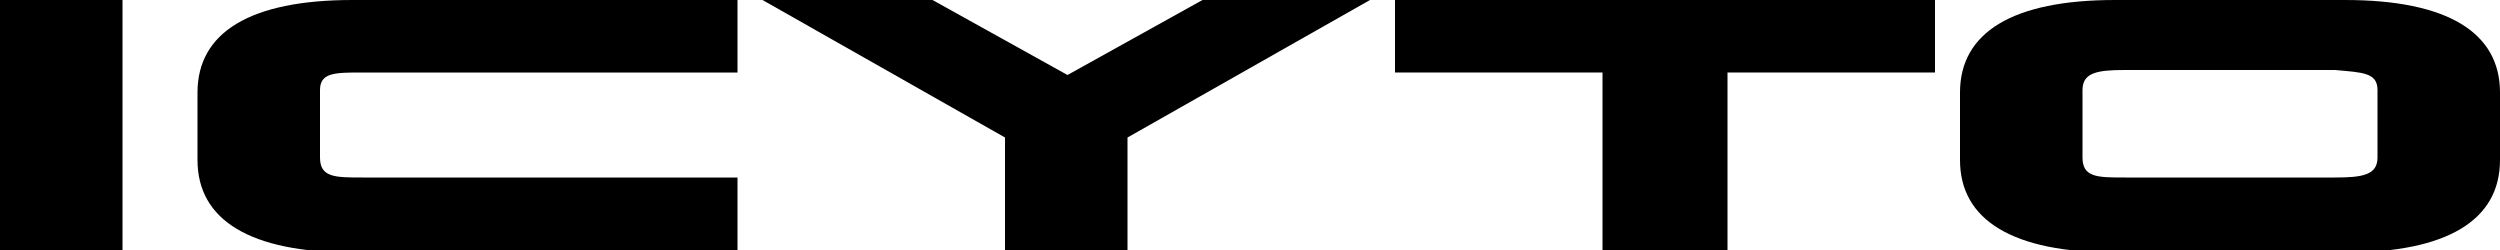
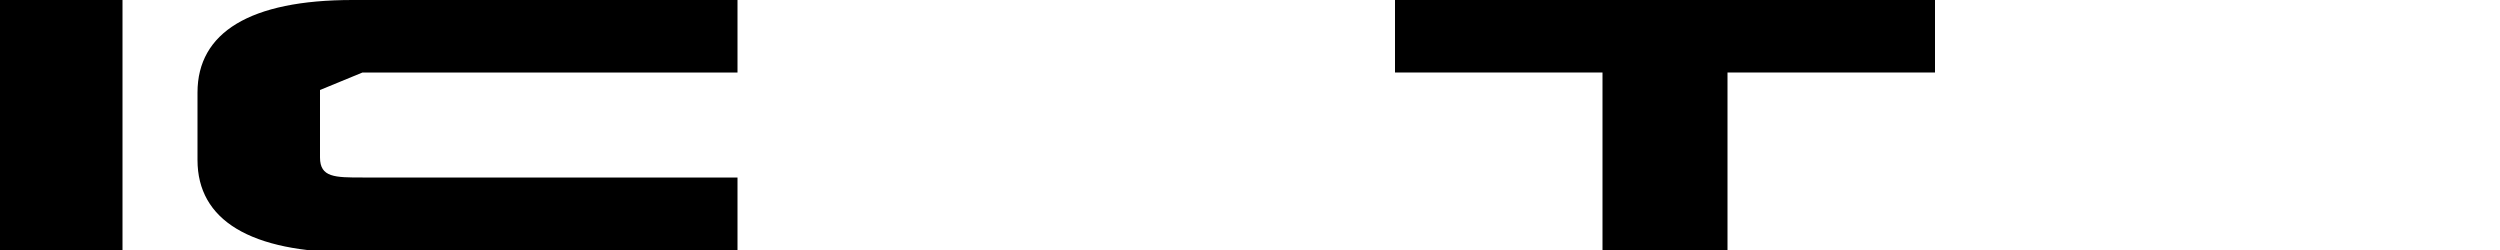
<svg xmlns="http://www.w3.org/2000/svg" version="1.1" id="Layer_1" x="0px" y="0px" viewBox="0 0 100 10" style="enable-background:new 0 0 100 10;" xml:space="preserve">
  <polygon points="55.8,0 55.8,2.9 64.1,2.9 64.1,10 69.1,10 69.1,2.9 77.4,2.9 77.4,0 " />
-   <path d="M14.5,2.9h15V0H14.1c-4.1,0-6.2,1.3-6.2,3.7v2.7c0,2.4,2.1,3.7,6.2,3.7h15.4V7.1h-15c-1.1,0-1.7,0-1.7-0.8V3.6  C12.8,2.9,13.4,2.9,14.5,2.9z" />
-   <path d="M93.8,0h-9.2c-4.1,0-6.2,1.3-6.2,3.7v2.7c0,2.4,2.1,3.7,6.2,3.7h9.2c4.1,0,6.2-1.3,6.2-3.7V3.7C100,1.3,97.9,0,93.8,0z   M95.1,3.6v2.7c0,0.7-0.6,0.8-1.7,0.8H85c-1.1,0-1.7,0-1.7-0.8V3.6c0-0.7,0.6-0.8,1.7-0.8h8.4C94.5,2.9,95.1,2.9,95.1,3.6z" />
-   <polygon points="48.1,0 42.7,3 37.3,0 30.5,0 40.2,5.5 40.2,10 45.1,10 45.1,5.5 54.8,0 " />
+   <path d="M14.5,2.9h15V0H14.1c-4.1,0-6.2,1.3-6.2,3.7v2.7c0,2.4,2.1,3.7,6.2,3.7h15.4V7.1h-15c-1.1,0-1.7,0-1.7-0.8V3.6  z" />
  <rect width="4.9" height="10" />
</svg>